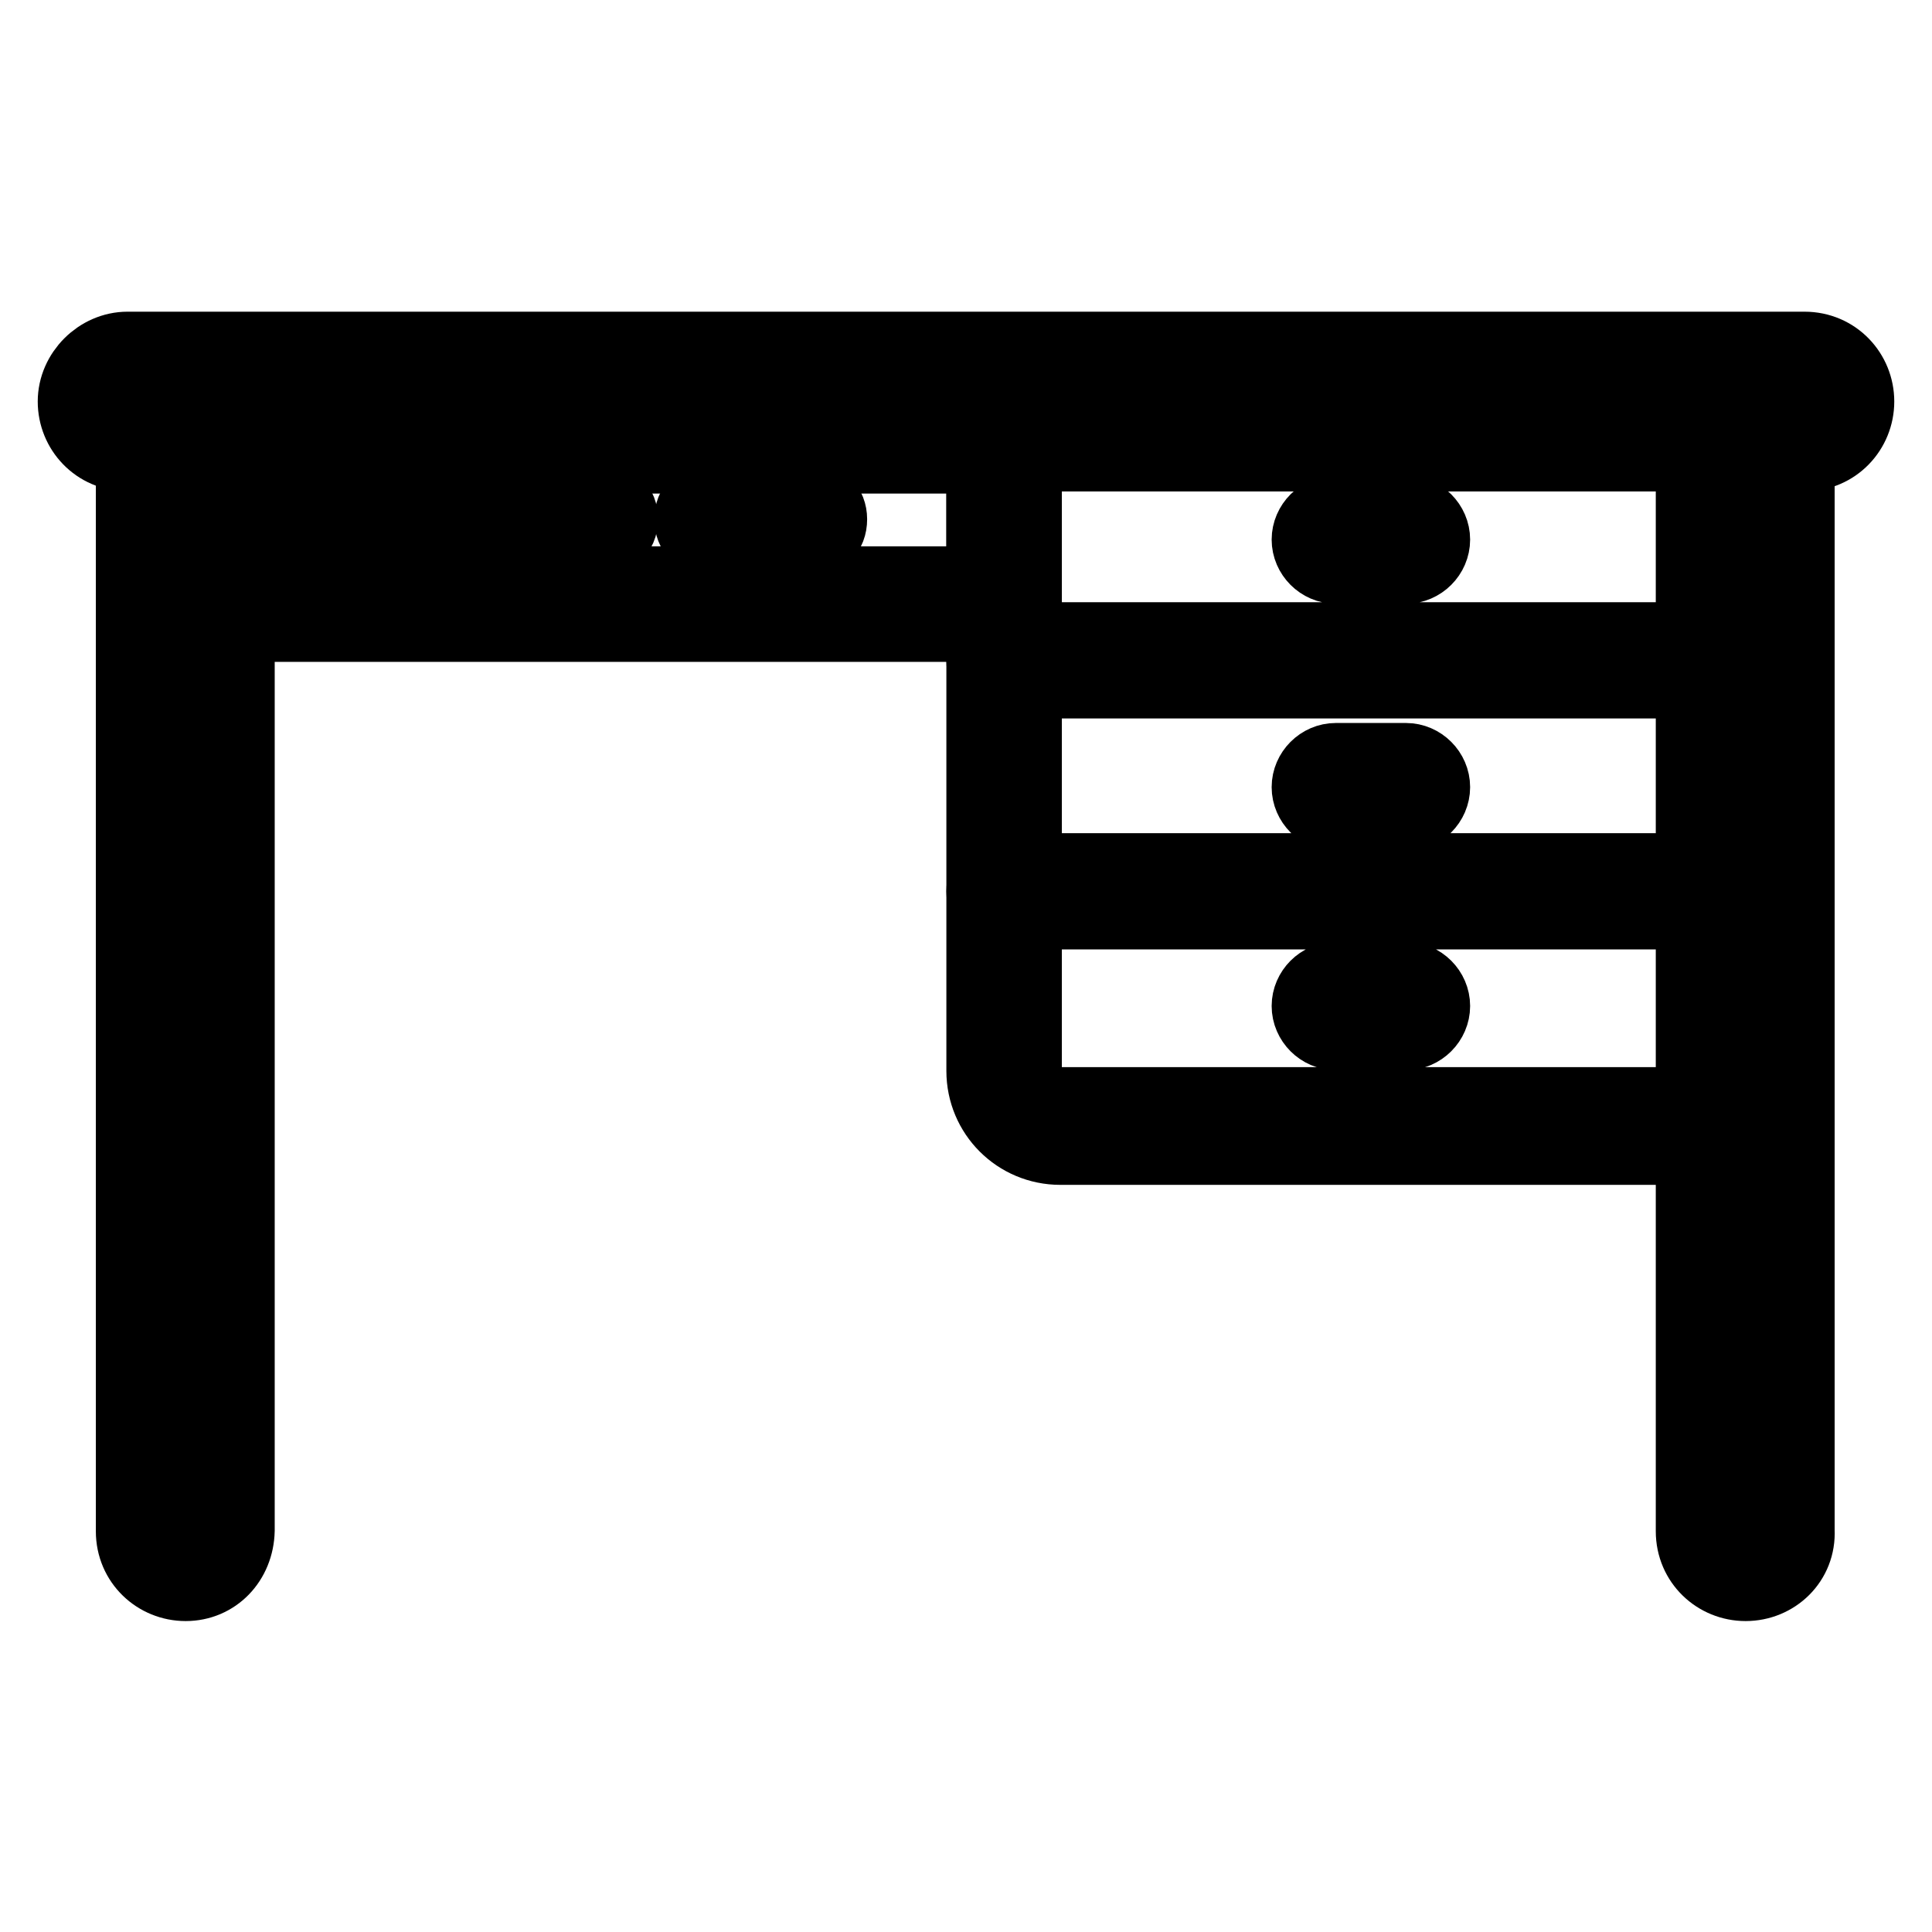
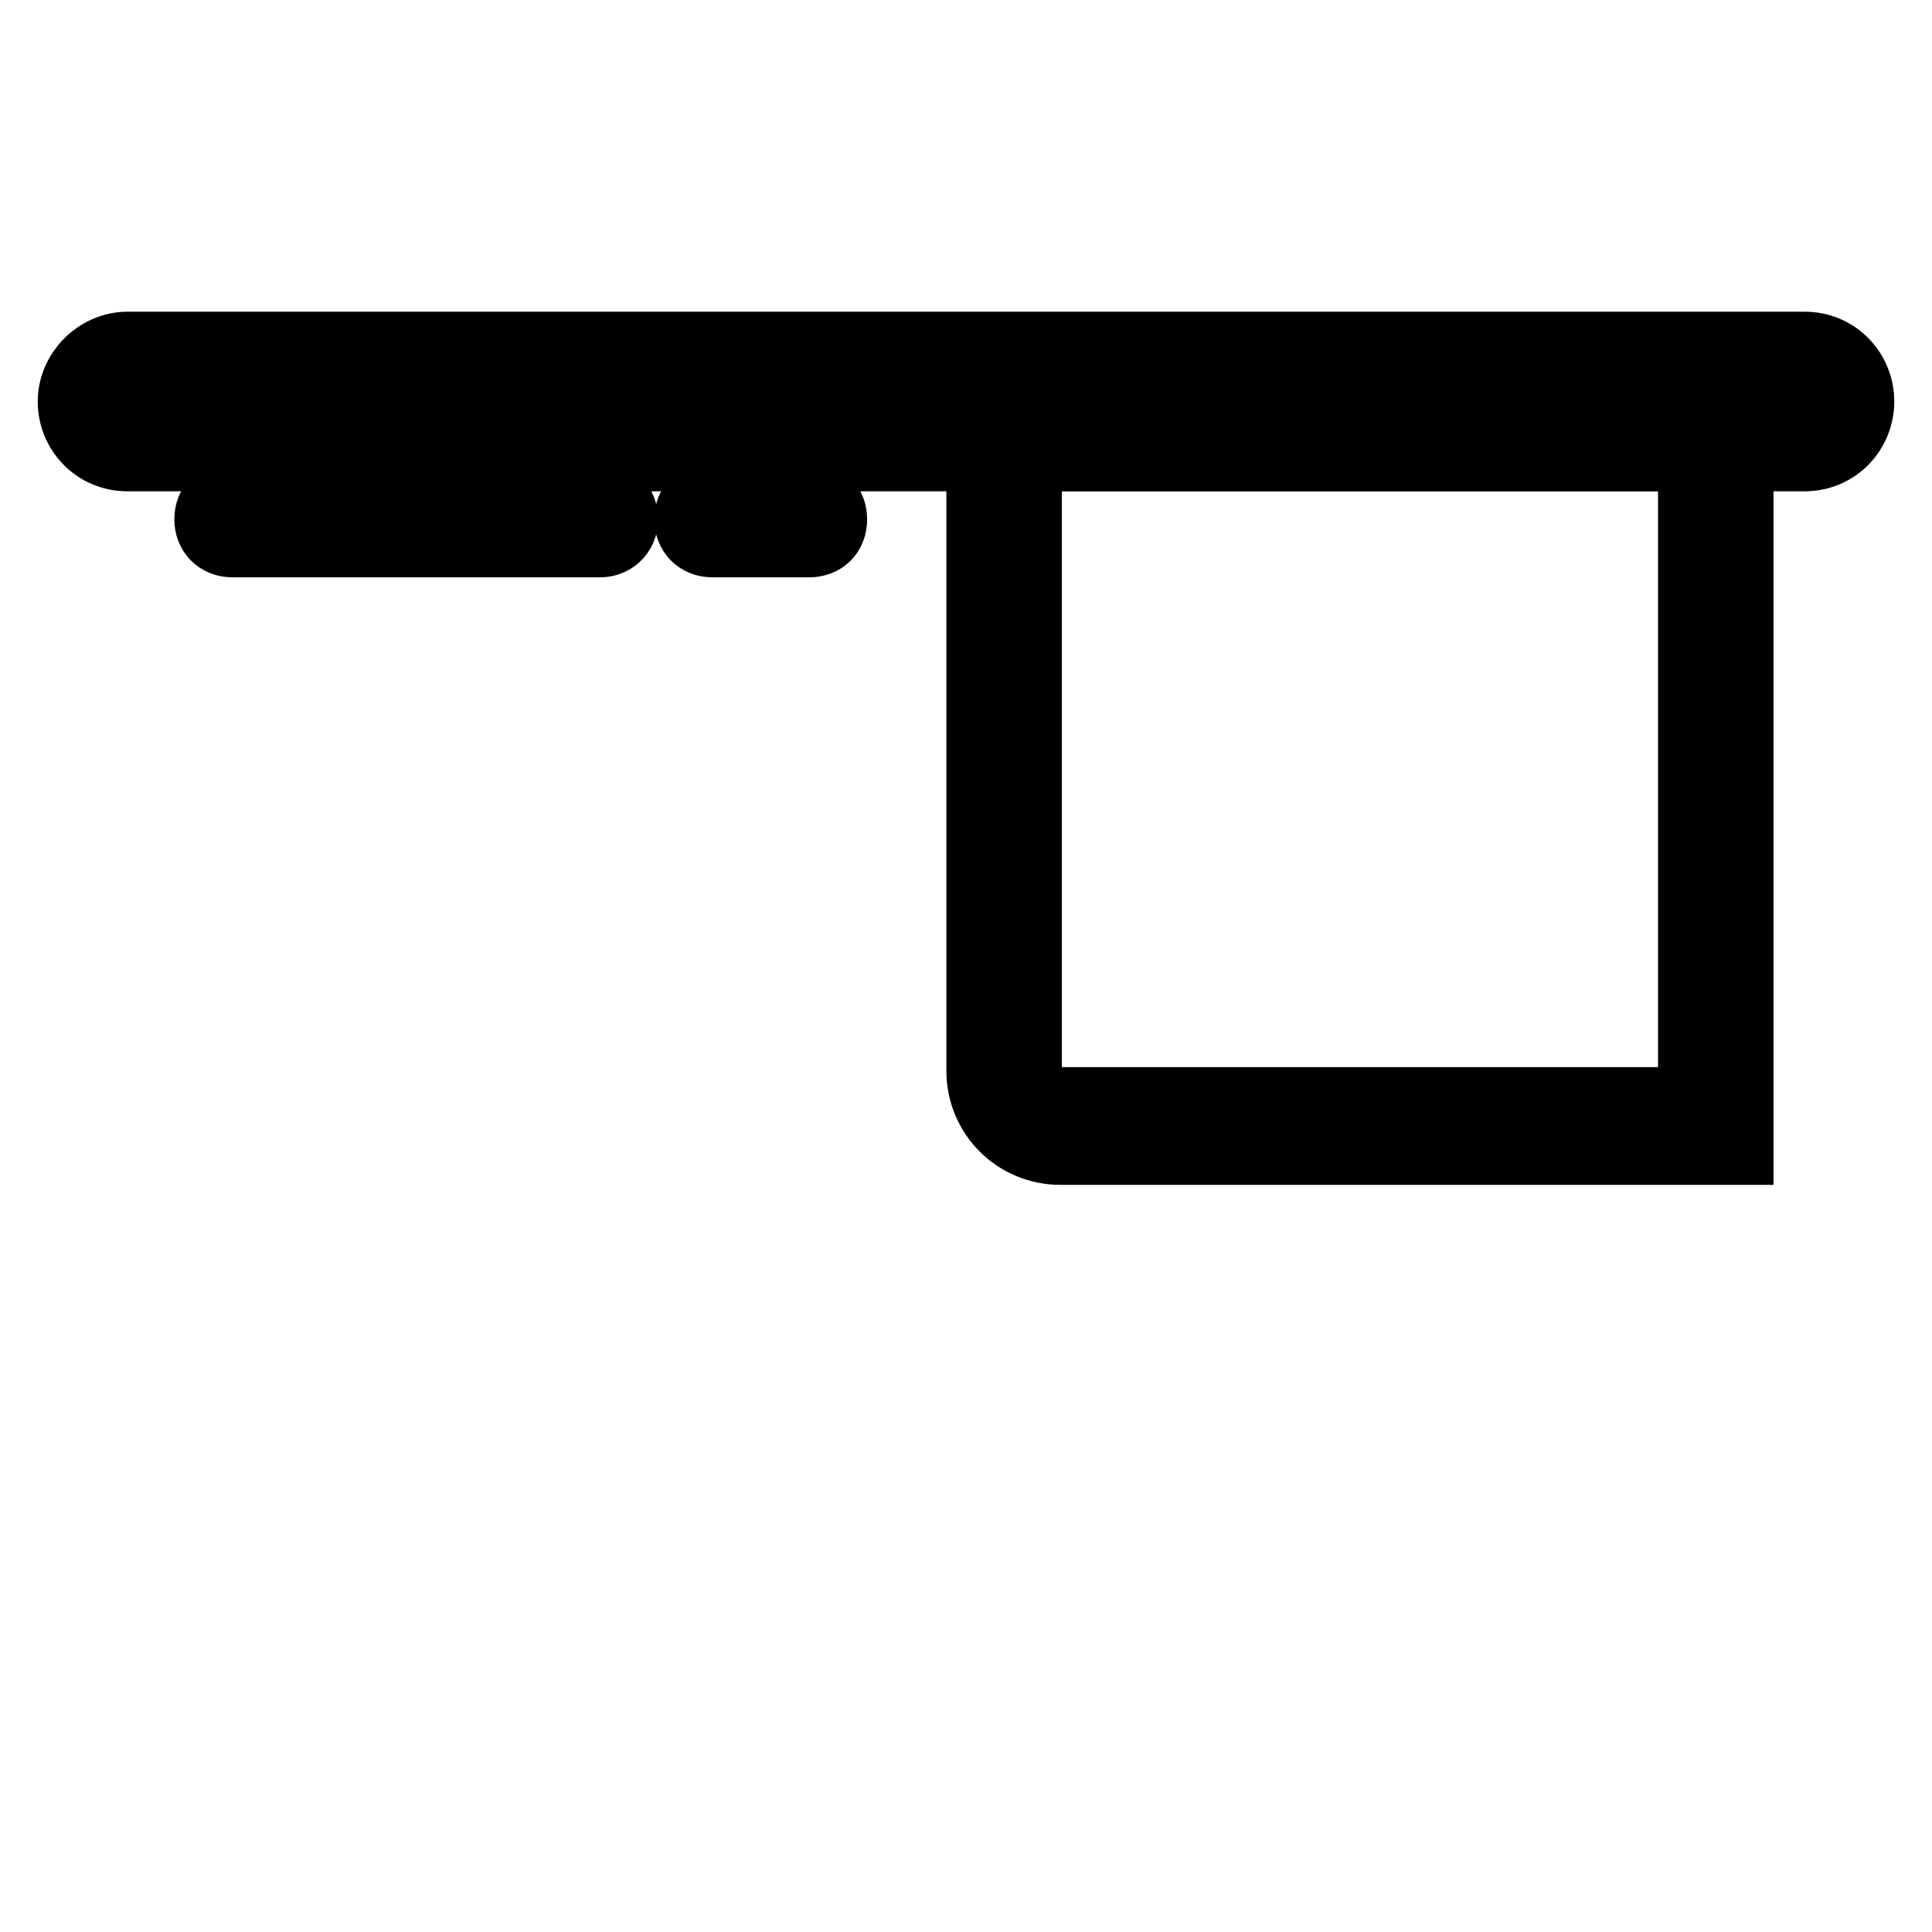
<svg xmlns="http://www.w3.org/2000/svg" version="1.1" x="0px" y="0px" viewBox="0 0 256 256" enable-background="new 0 0 256 256" xml:space="preserve">
  <g>
    <path stroke-width="10" fill-opacity="0" stroke="#000000" d="M239.1,60.1H16.9c-4,0-6.9-3.2-6.9-6.9c0-3.7,3.2-6.9,6.9-6.9h222.2c4,0,6.9,3.2,6.9,6.9 C246,56.9,243.1,60.1,239.1,60.1z M16.9,51.6c-1.1,0-1.6,0.8-1.6,1.6c0,1.1,0.8,1.6,1.6,1.6h222.2c1.1,0,1.6-0.8,1.6-1.6 c0-1.1-0.8-1.6-1.6-1.6H16.9z" />
-     <path stroke-width="10" fill-opacity="0" stroke="#000000" d="M24.6,209.8c-3.7,0-6.9-2.9-6.9-6.9V58.2c0-1.9,1.6-3.5,3.5-3.5h6.7c1.9,0,3.5,1.6,3.5,3.5v144.6 C31.3,206.8,28.4,209.8,24.6,209.8z M23.1,60.1v142.8c0,0.8,0.5,1.6,1.6,1.6c1.1,0,1.6-0.5,1.6-1.6V60.1H23.1z M231.3,209.8 c-3.7,0-6.9-2.9-6.9-6.9V58.2c0-1.9,1.6-3.5,3.5-3.5h6.7c1.9,0,3.5,1.6,3.5,3.5v144.6C238.3,206.8,235.1,209.8,231.3,209.8z  M230,60.1v142.8c0,0.8,0.5,1.6,1.6,1.6c0.8,0,1.6-0.5,1.6-1.6V60.1H230L230,60.1z" />
    <path stroke-width="10" fill-opacity="0" stroke="#000000" d="M230,152h-89.5c-5.6,0-10.1-4.5-10.1-10.1V54.7H230V152z M135.7,60.1v81.5c0,2.7,2.1,4.8,4.8,4.8h84.2V60.1 H135.7z" />
-     <path stroke-width="10" fill-opacity="0" stroke="#000000" d="M227.4,90.2h-94.3c-1.6,0-2.7-1.1-2.7-2.7c0-1.6,1.1-2.7,2.7-2.7h94.3c1.6,0,2.7,1.1,2.7,2.7 C230,89.1,228.7,90.2,227.4,90.2L227.4,90.2z M227.4,120.8h-94.3c-1.6,0-2.7-1.1-2.7-2.7s1.1-2.7,2.7-2.7h94.3 c1.6,0,2.7,1.1,2.7,2.7S228.7,120.8,227.4,120.8L227.4,120.8z M186.3,75H177c-1.9,0-3.5-1.6-3.5-3.5c0-1.9,1.6-3.5,3.5-3.5h9.3 c1.9,0,3.5,1.6,3.5,3.5C189.8,73.4,188.2,75,186.3,75z M186.3,107.8H177c-1.9,0-3.5-1.6-3.5-3.5s1.6-3.5,3.5-3.5h9.3 c1.9,0,3.5,1.6,3.5,3.5S188.2,107.8,186.3,107.8z M186.3,136.8H177c-1.9,0-3.5-1.6-3.5-3.5c0-1.9,1.6-3.5,3.5-3.5h9.3 c1.9,0,3.5,1.6,3.5,3.5C189.8,135.2,188.2,136.8,186.3,136.8z M135.7,82.7H26v-28h109.7V82.7z M31.3,77.4h99.1v-17H31.3V77.4 L31.3,77.4z" />
    <path stroke-width="10" fill-opacity="0" stroke="#000000" d="M79.5,71.5H30.8c-1.6,0-2.7-1.1-2.7-2.7c0-1.6,1.1-2.7,2.7-2.7h48.7c1.6,0,2.7,1.1,2.7,2.7 C82.2,70.5,80.9,71.5,79.5,71.5z M107.2,71.5H94.4c-1.6,0-2.7-1.1-2.7-2.7c0-1.6,1.1-2.7,2.7-2.7h12.8c1.6,0,2.7,1.1,2.7,2.7 C109.9,70.5,108.8,71.5,107.2,71.5z" />
  </g>
</svg>